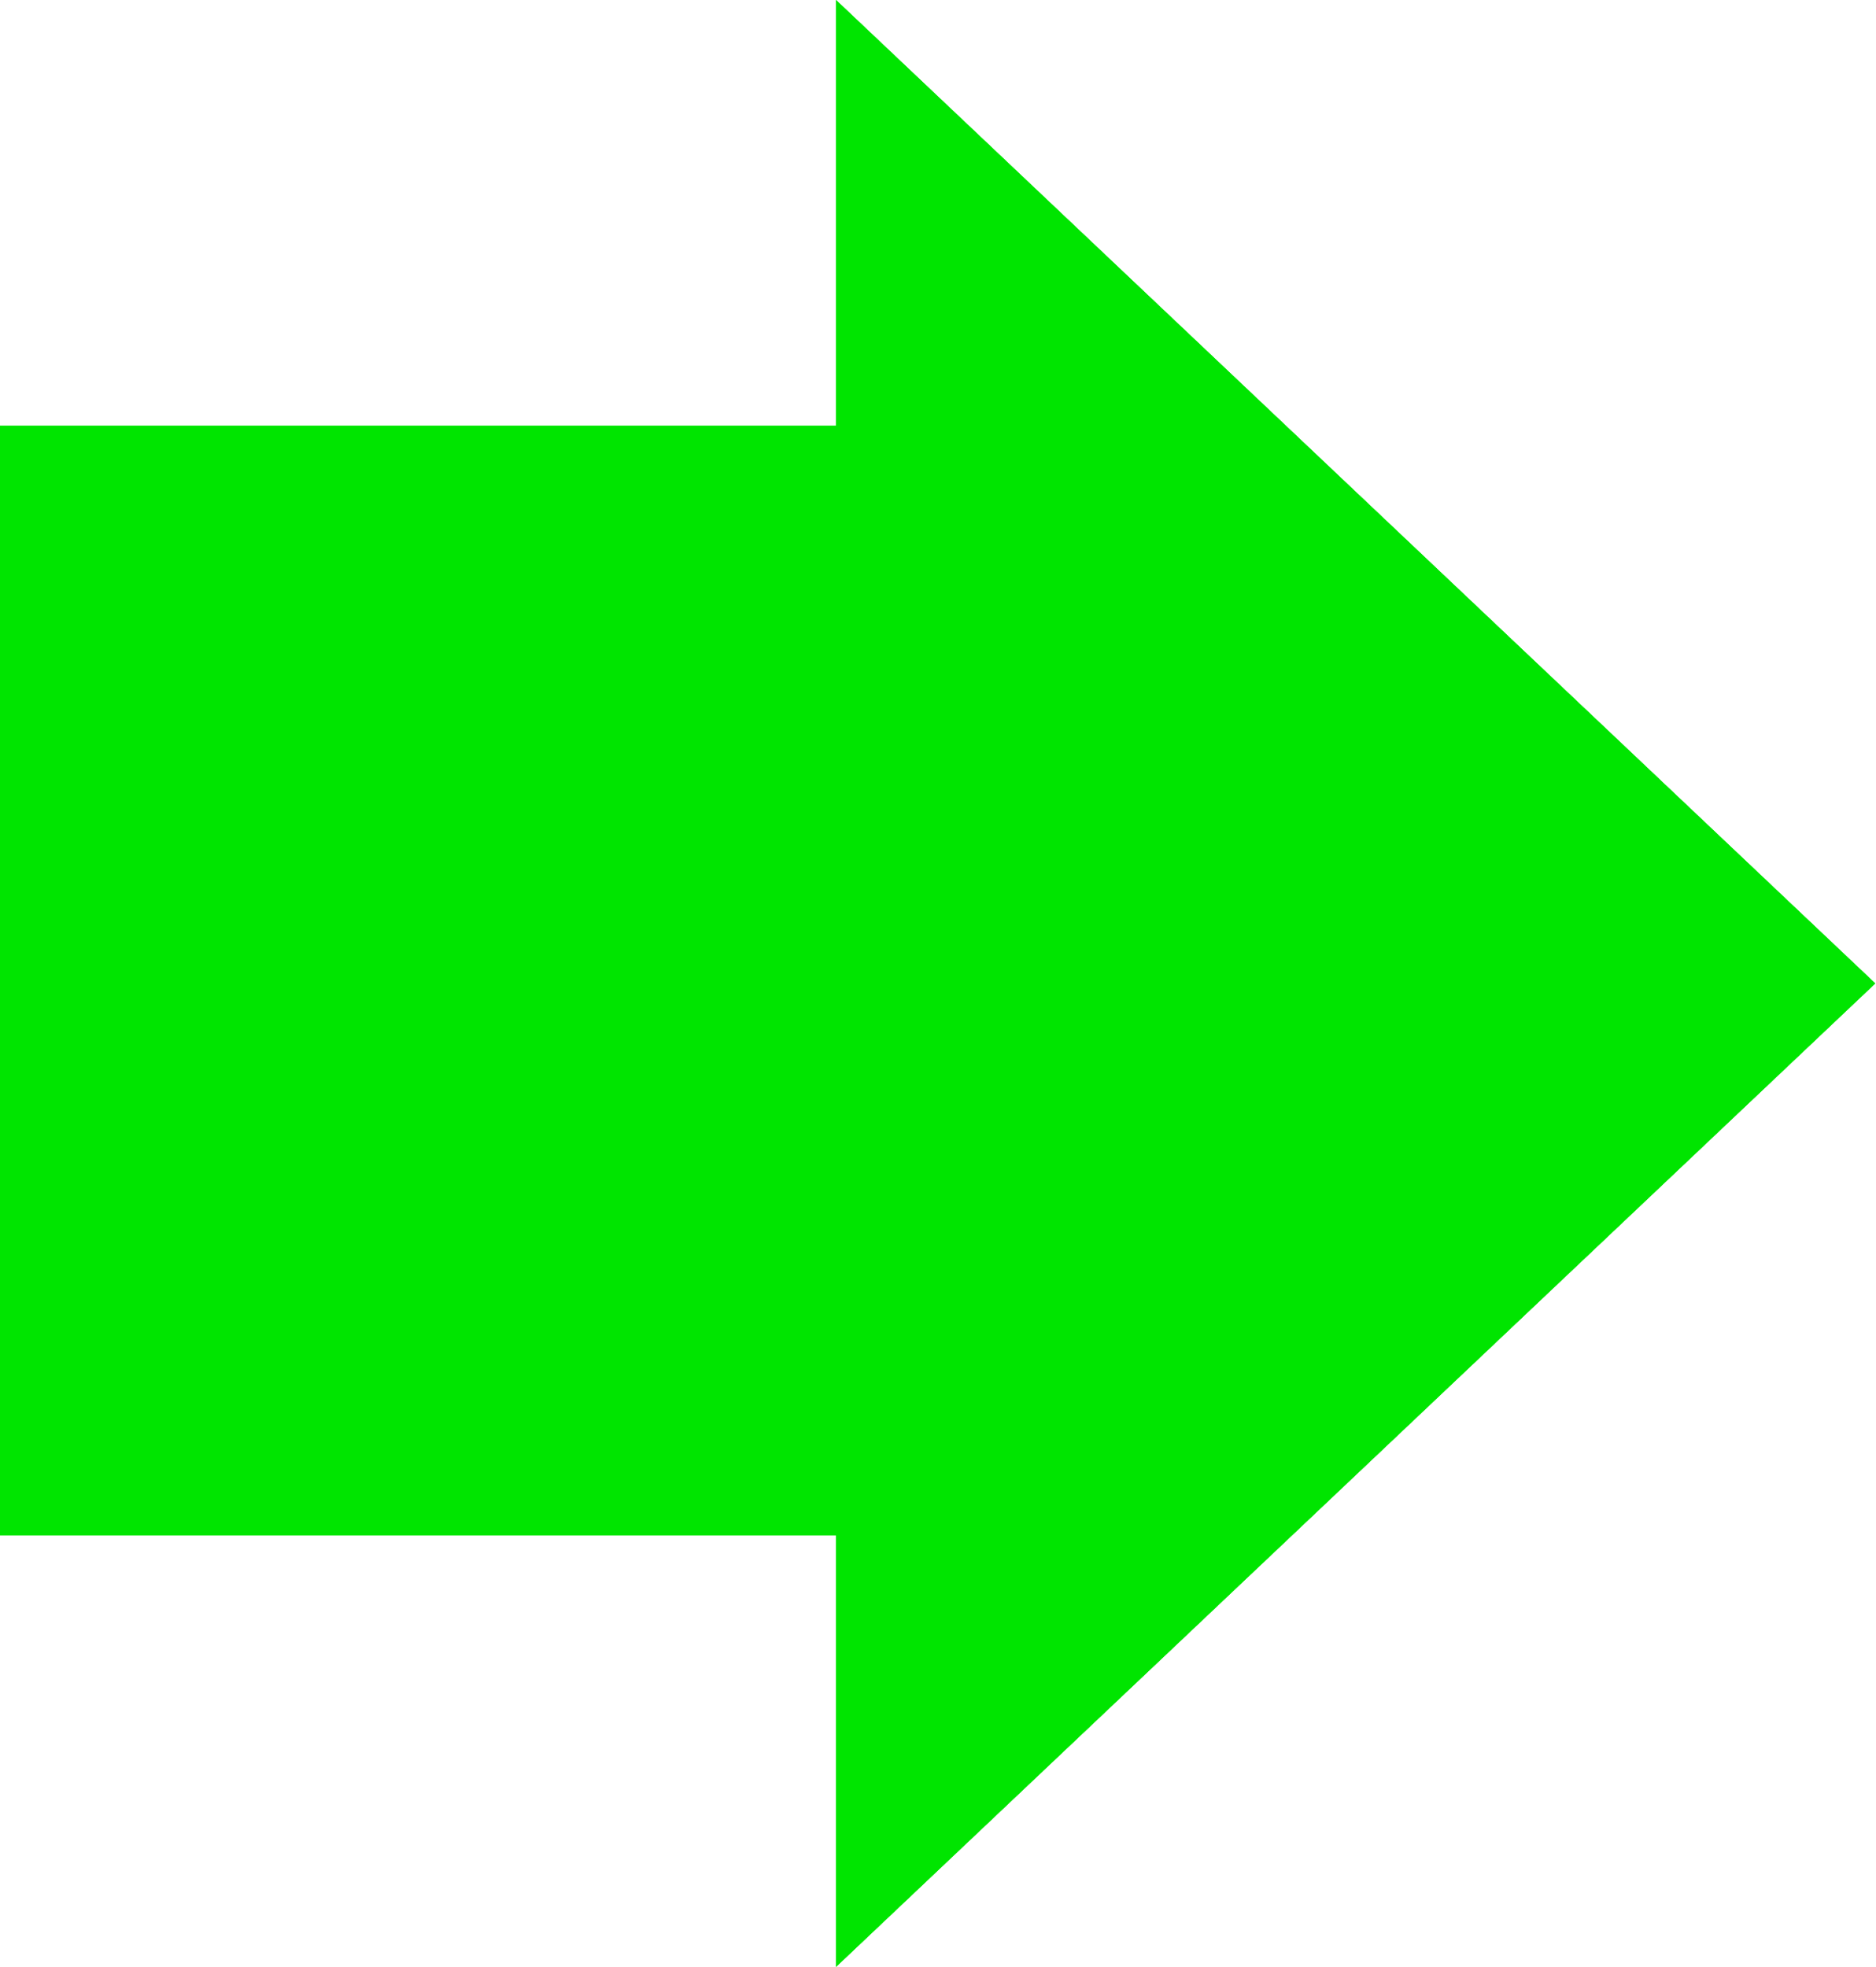
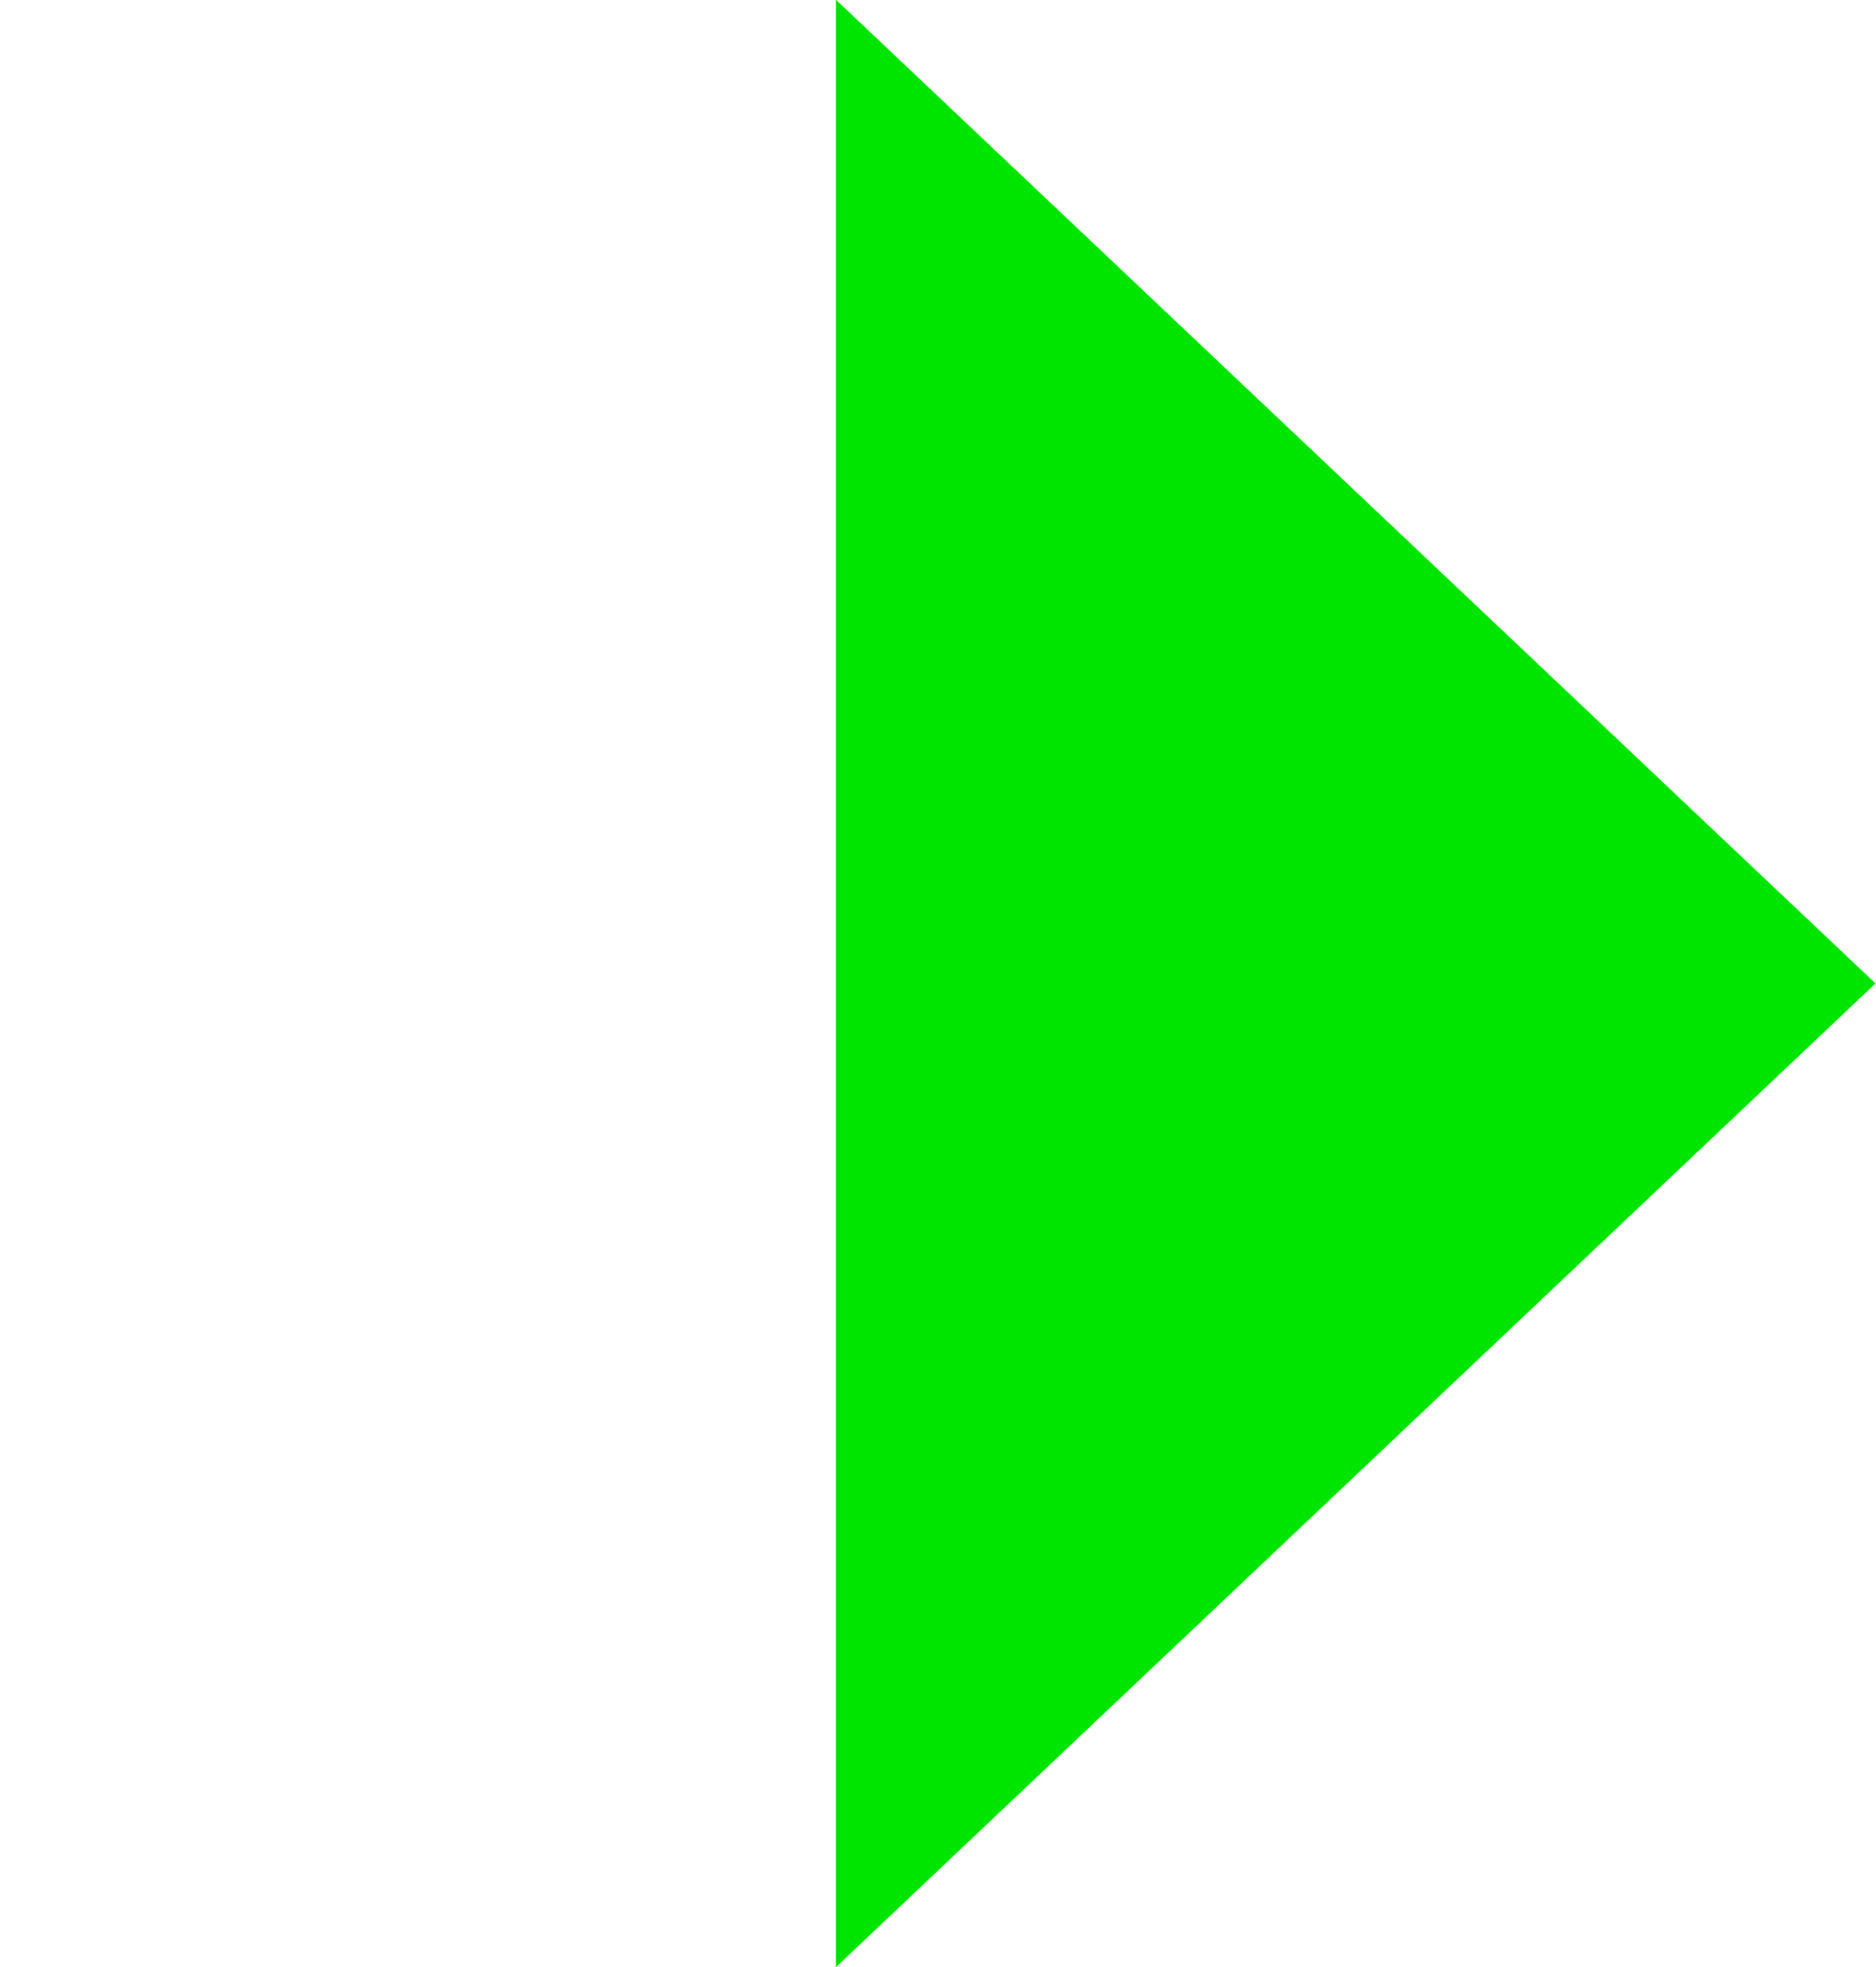
<svg xmlns="http://www.w3.org/2000/svg" xmlns:ns1="http://sodipodi.sourceforge.net/DTD/sodipodi-0.dtd" xmlns:ns2="http://www.inkscape.org/namespaces/inkscape" xmlns:xlink="http://www.w3.org/1999/xlink" width="156.225" height="163.763" id="svg1965" ns1:version="0.32" ns2:version="0.47 r22583" ns1:docname="Green-Up-Arrow.svg" version="1.0">
  <defs id="defs1967">
    <ns2:perspective ns1:type="inkscape:persp3d" ns2:vp_x="0 : 78.112427 : 1" ns2:vp_y="0 : 1000 : 0" ns2:vp_z="163.7628 : 78.112427 : 1" ns2:persp3d-origin="81.881401 : 52.074951 : 1" id="perspective13" />
  </defs>
  <ns1:namedview id="base" pagecolor="#ffffff" bordercolor="#666666" borderopacity="1.0" gridtolerance="10000" guidetolerance="10" objecttolerance="10" ns2:pageopacity="0.0" ns2:pageshadow="2" ns2:zoom="0.7" ns2:cx="-27.788441" ns2:cy="242.12303" ns2:document-units="px" ns2:current-layer="layer1" ns2:window-width="1278" ns2:window-height="974" ns2:window-x="-4" ns2:window-y="-4" width="676.09px" showgrid="false" ns2:window-maximized="0" />
  <g ns2:label="Layer 1" ns2:groupmode="layer" id="layer1" transform="translate(-290.459,-447.624)">
    <g id="g2819" transform="matrix(0,1,-1,0,898.076,160.934)" style="fill:#00e500;fill-opacity:1">
-       <rect y="537.351" x="322.153" height="70.267" width="92.366" id="rect1941" style="fill:#00e500;fill-opacity:1" />
      <path transform="matrix(1.334,0,0,0.814,122.775,131.646)" d="m 184.26,392.89 61.382,106.317 -122.764,-1e-5 61.382,-106.317 z" ns2:randomized="0" ns2:rounded="0" ns2:flatsided="true" ns1:arg2="-0.52359878" ns1:arg1="-1.5707963" ns1:r2="35.438869" ns1:r1="70.877739" ns1:cy="463.7674" ns1:cx="184.25986" ns1:sides="3" id="path1961" style="fill:#00e500;fill-opacity:1" ns1:type="star" />
      <use height="1052.362" width="744.094" id="use2025" xlink:href="#rect1941" y="0" x="0" style="fill:#00e500;fill-opacity:1" />
      <use height="1052.362" width="744.094" id="use2027" xlink:href="#path1961" y="0" x="0" style="fill:#00e500;fill-opacity:1" />
      <use height="1052.362" width="744.094" x="0" y="0" xlink:href="#rect1941" id="use2029" style="fill:#00e500;fill-opacity:1" />
      <use height="1052.362" width="744.094" x="0" y="0" xlink:href="#path1961" id="use2031" style="fill:#00e500;fill-opacity:1" />
    </g>
  </g>
</svg>